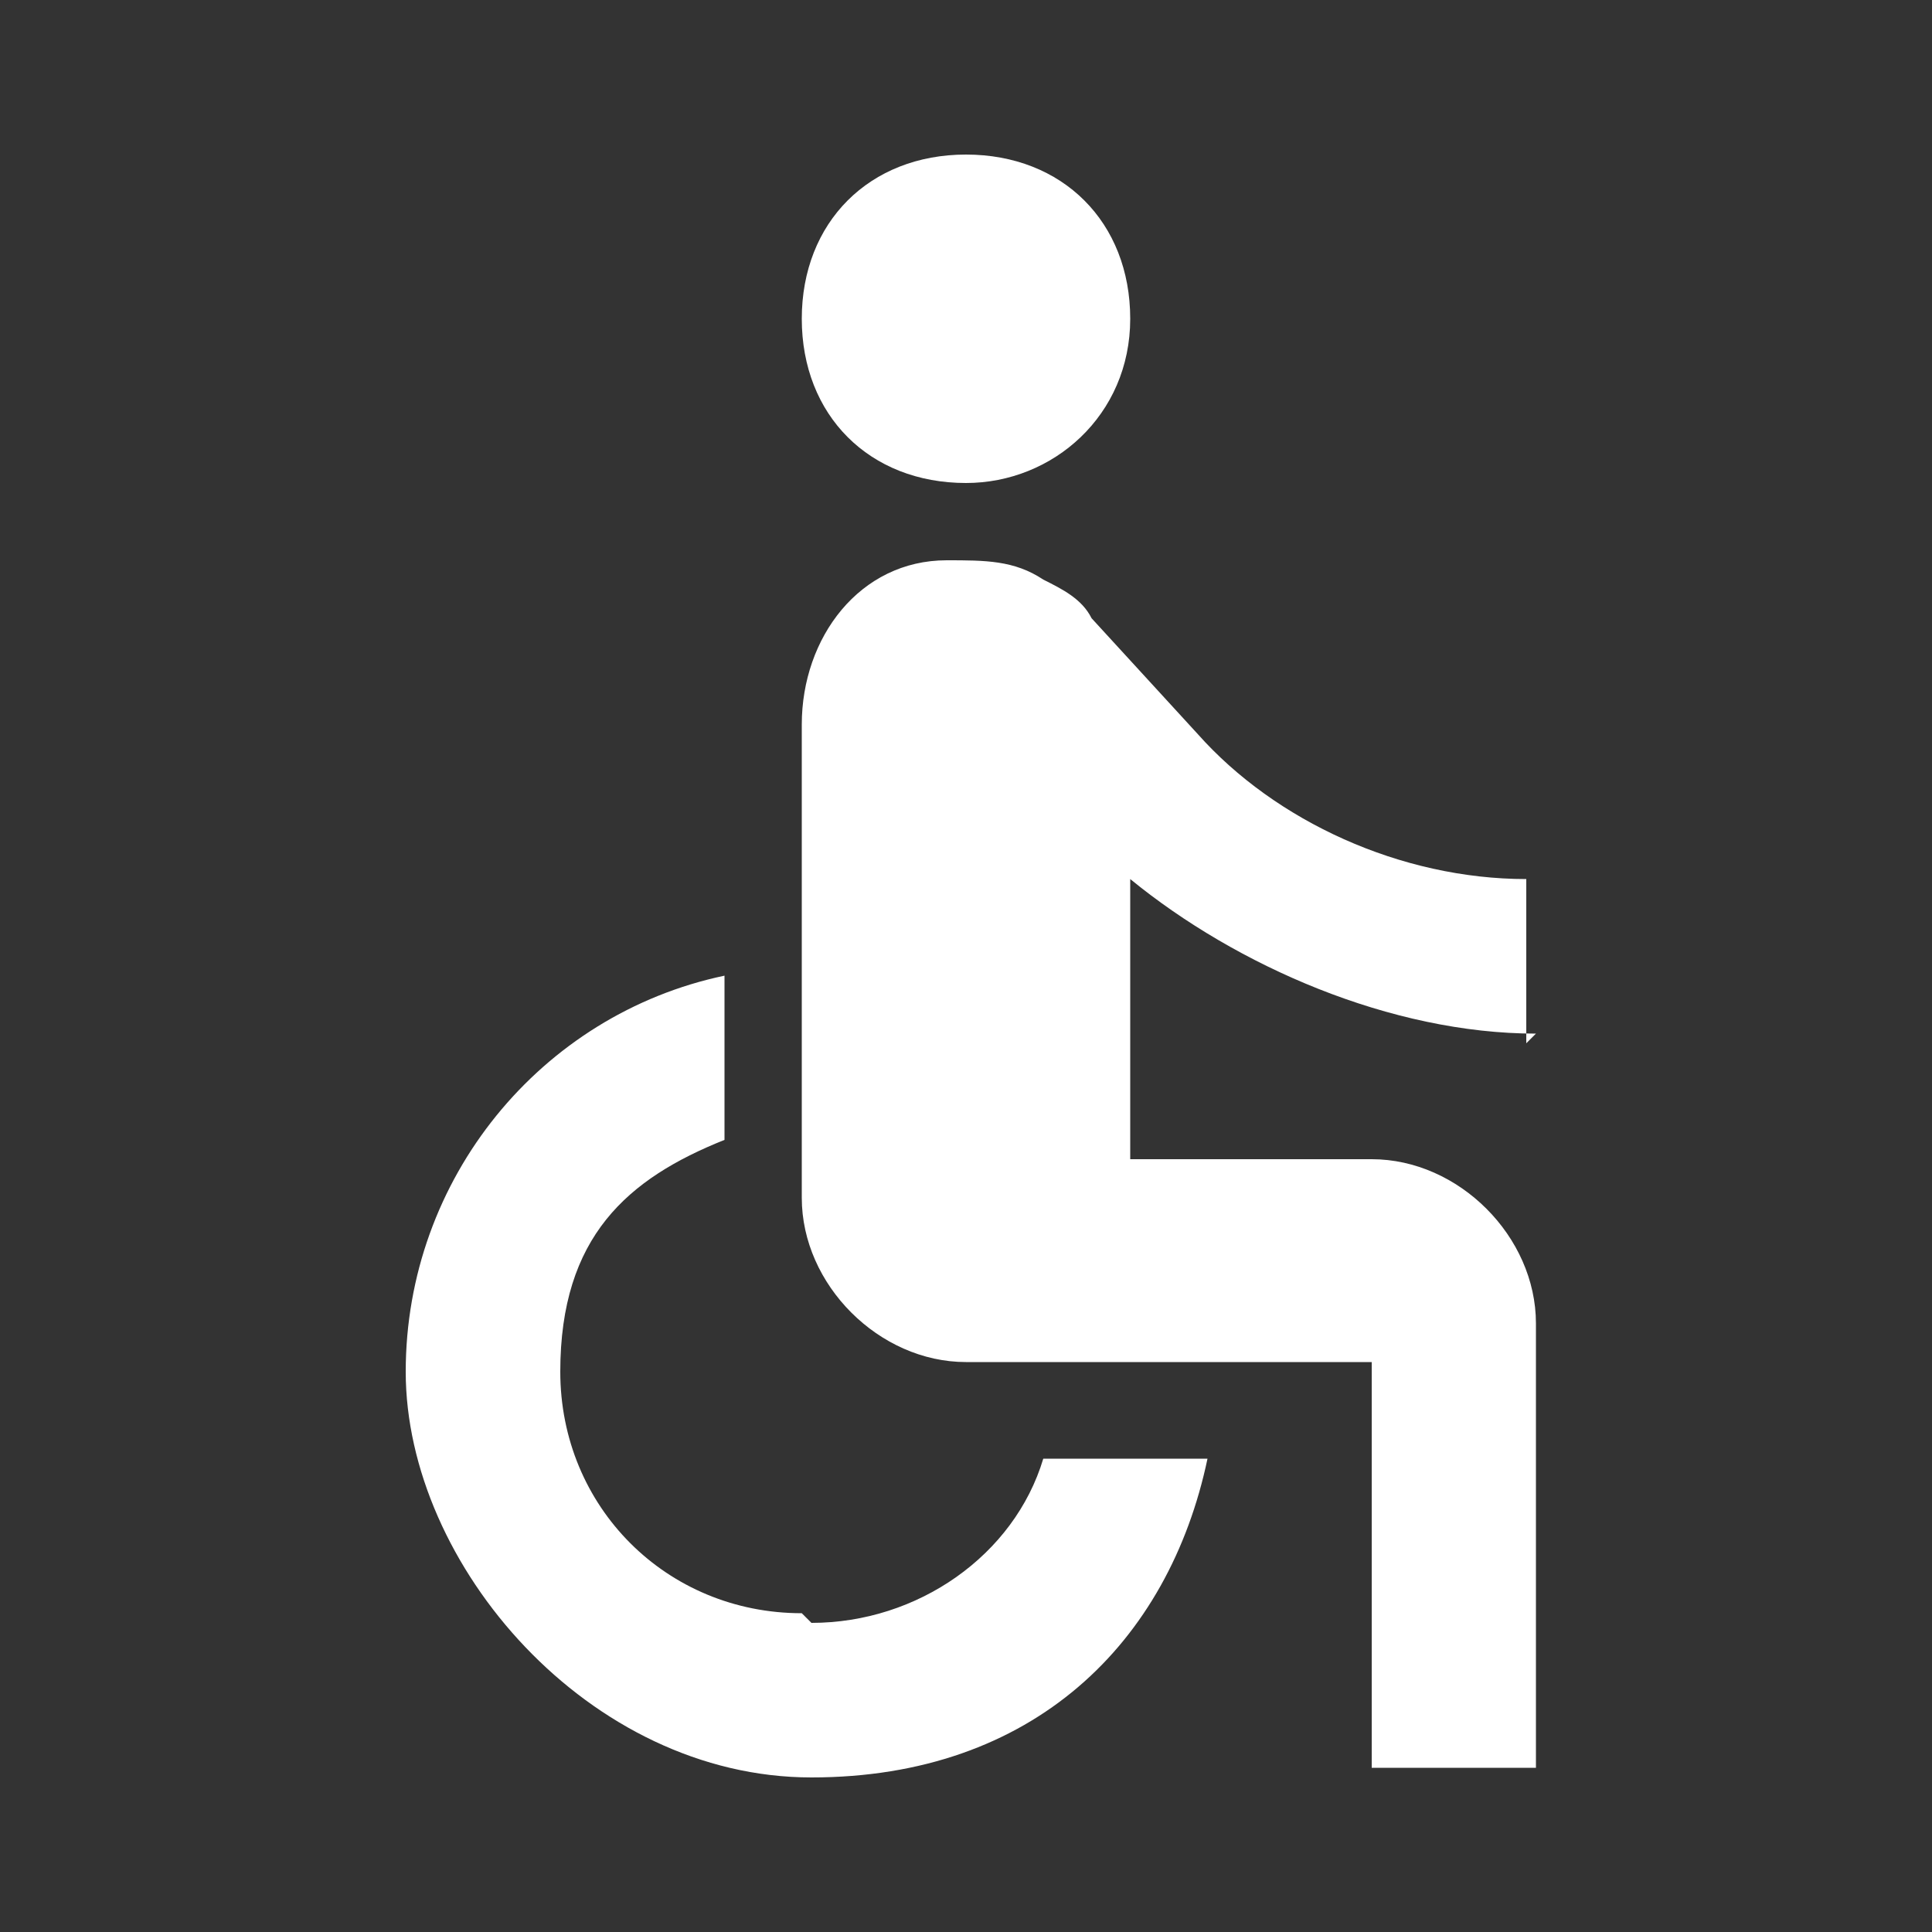
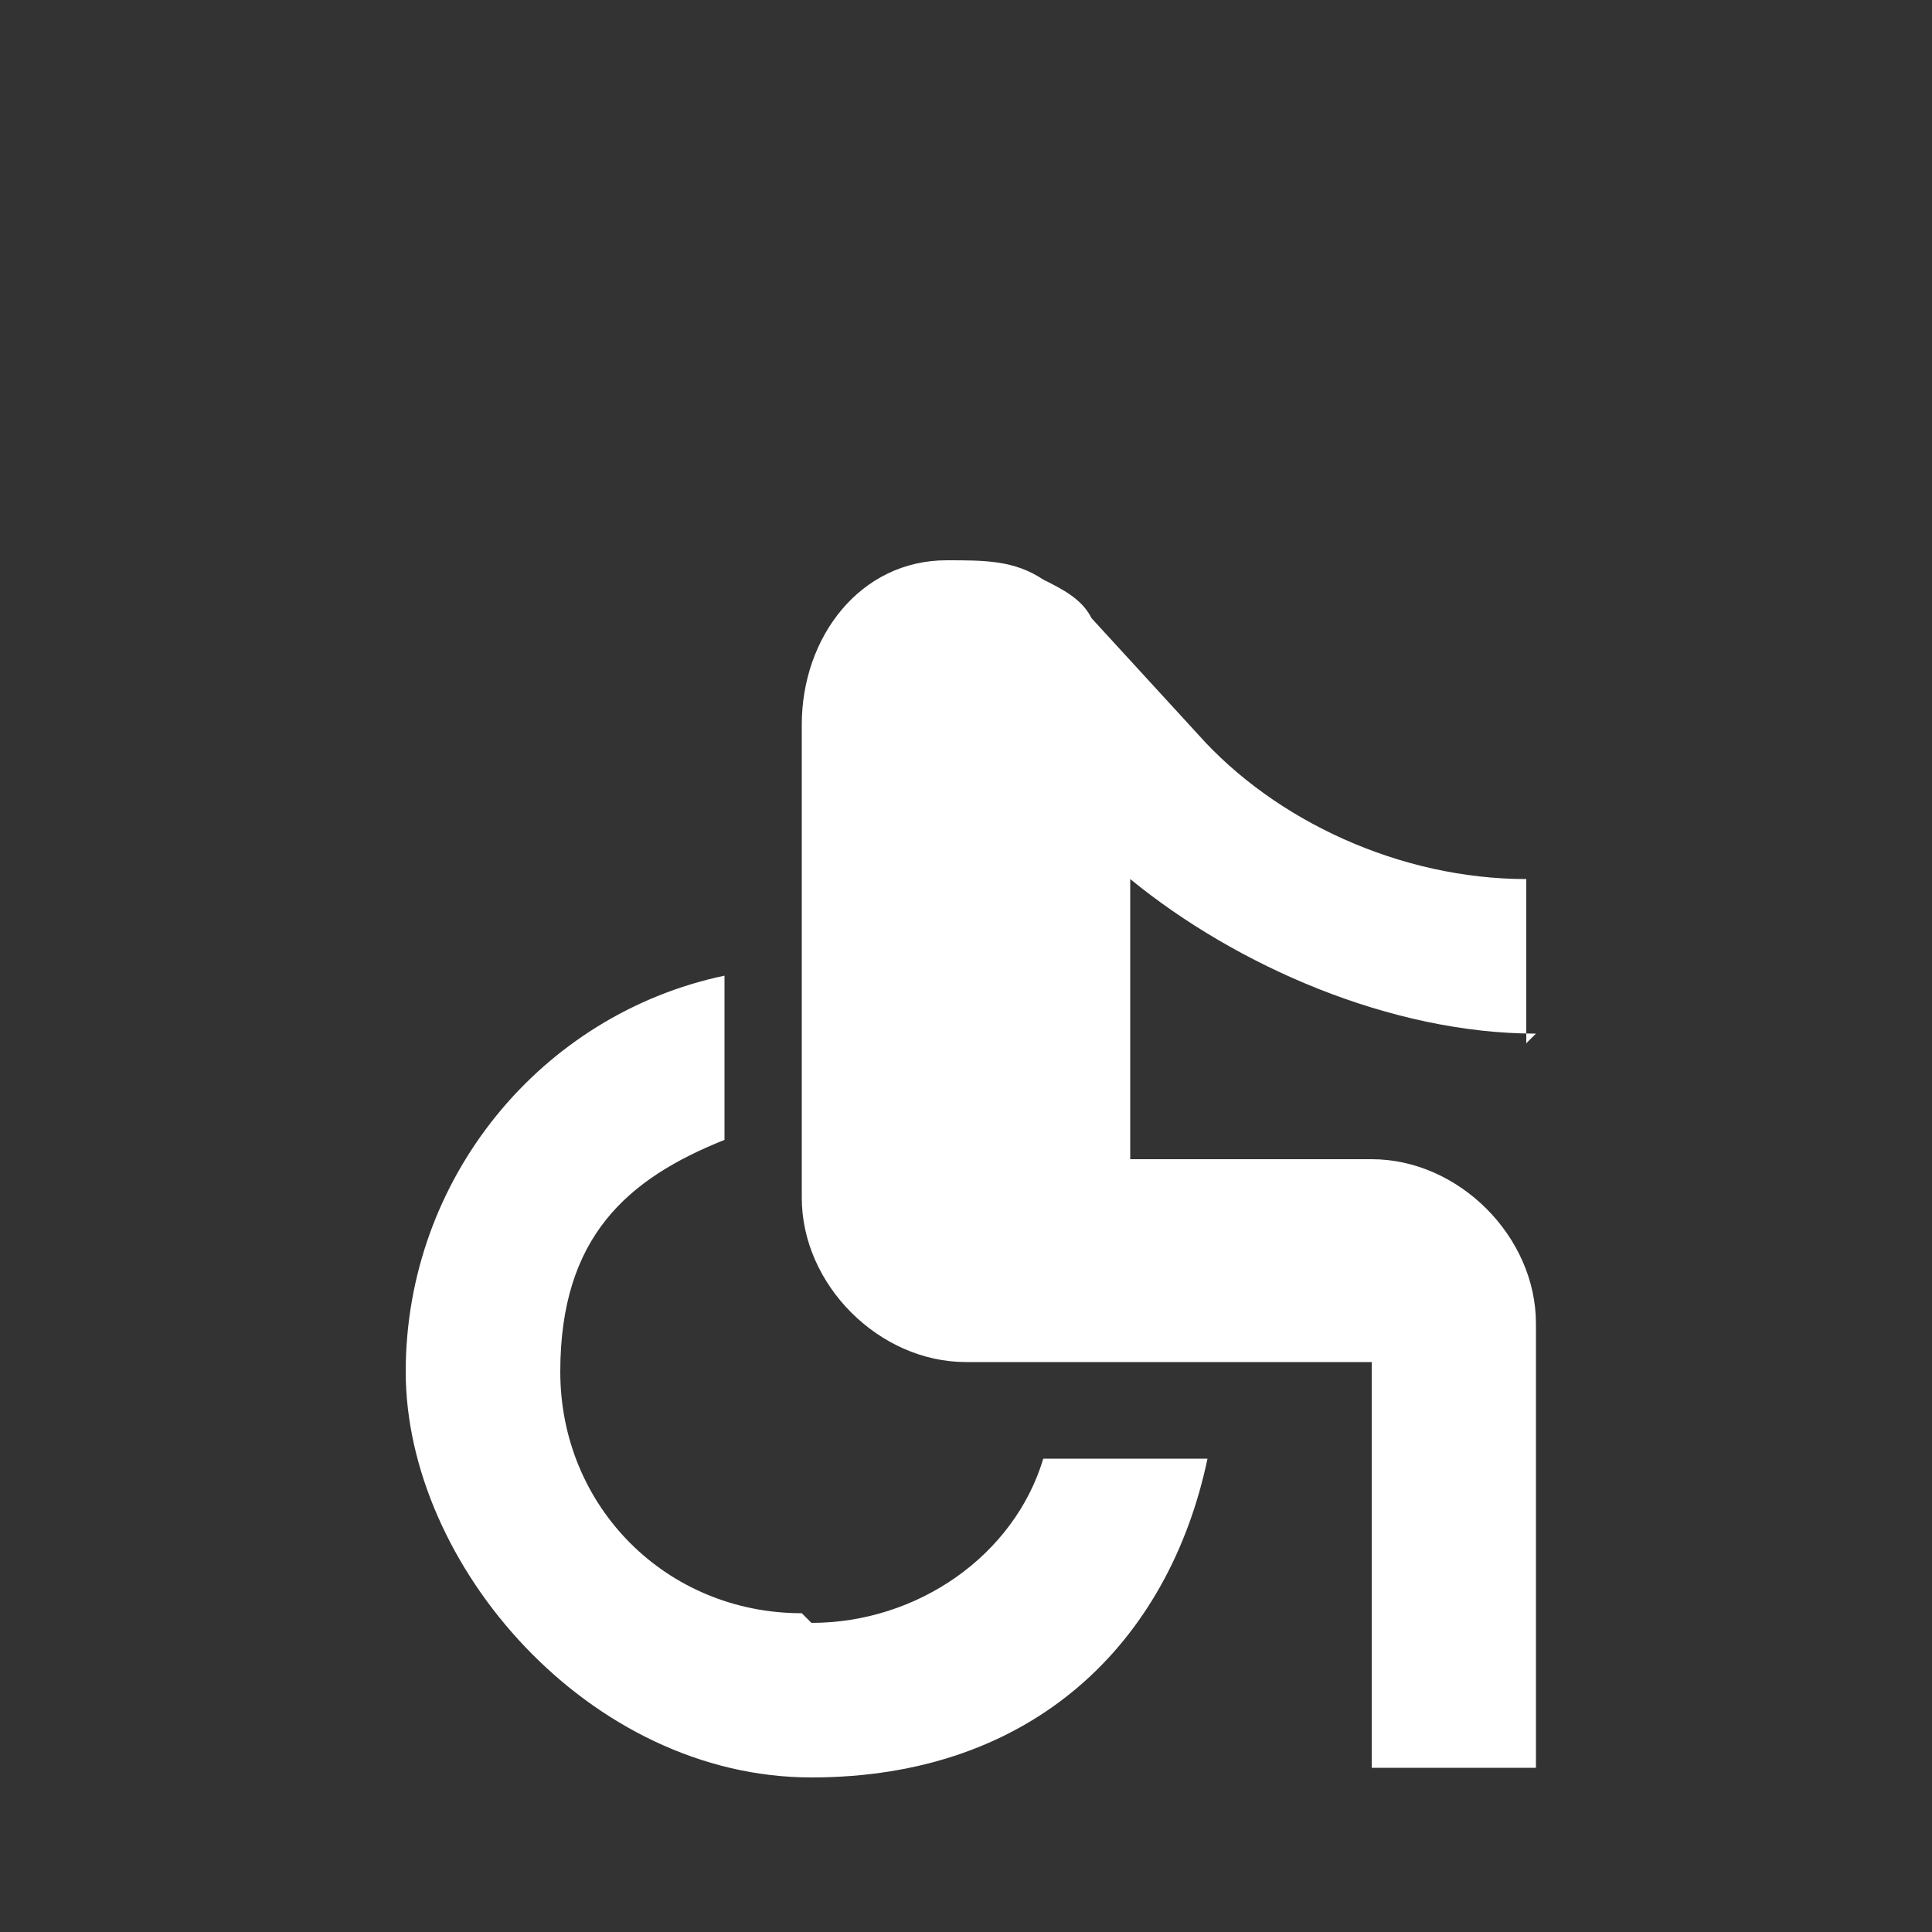
<svg xmlns="http://www.w3.org/2000/svg" id="Lag_1" version="1.1" viewBox="0 0 20 20">
  <rect x="0" y="0" width="20" height="20" fill="#333333" stroke="none" />
  <defs>
    <style>
      .st0 {
        fill: #fff;
      }
    </style>
  </defs>
-   <path class="st0" d="M10,5c.9,0,1.7-.7,1.7-1.7s-.7-1.7-1.7-1.7-1.7.7-1.7,1.7.7,1.7,1.7,1.7Z" />
  <path class="st0" d="M15.8,10.8v-1.7c-1.3,0-2.6-.6-3.4-1.5l-1.1-1.2c-.1-.2-.3-.3-.5-.4,0,0,0,0,0,0h0c-.3-.2-.6-.2-1-.2-.9,0-1.5.8-1.5,1.7v4.9c0,.9.8,1.7,1.7,1.7h4.2v4.2h1.7v-4.6c0-.9-.8-1.7-1.7-1.7h-2.5v-2.9c1.1.9,2.7,1.6,4.2,1.6ZM8.3,16.7c-1.4,0-2.5-1.1-2.5-2.5s.7-2,1.7-2.4v-1.7c-1.9.4-3.3,2.1-3.3,4.1s1.9,4.2,4.2,4.2,3.7-1.4,4.1-3.3h-1.7c-.3,1-1.3,1.7-2.4,1.7Z" />
</svg>